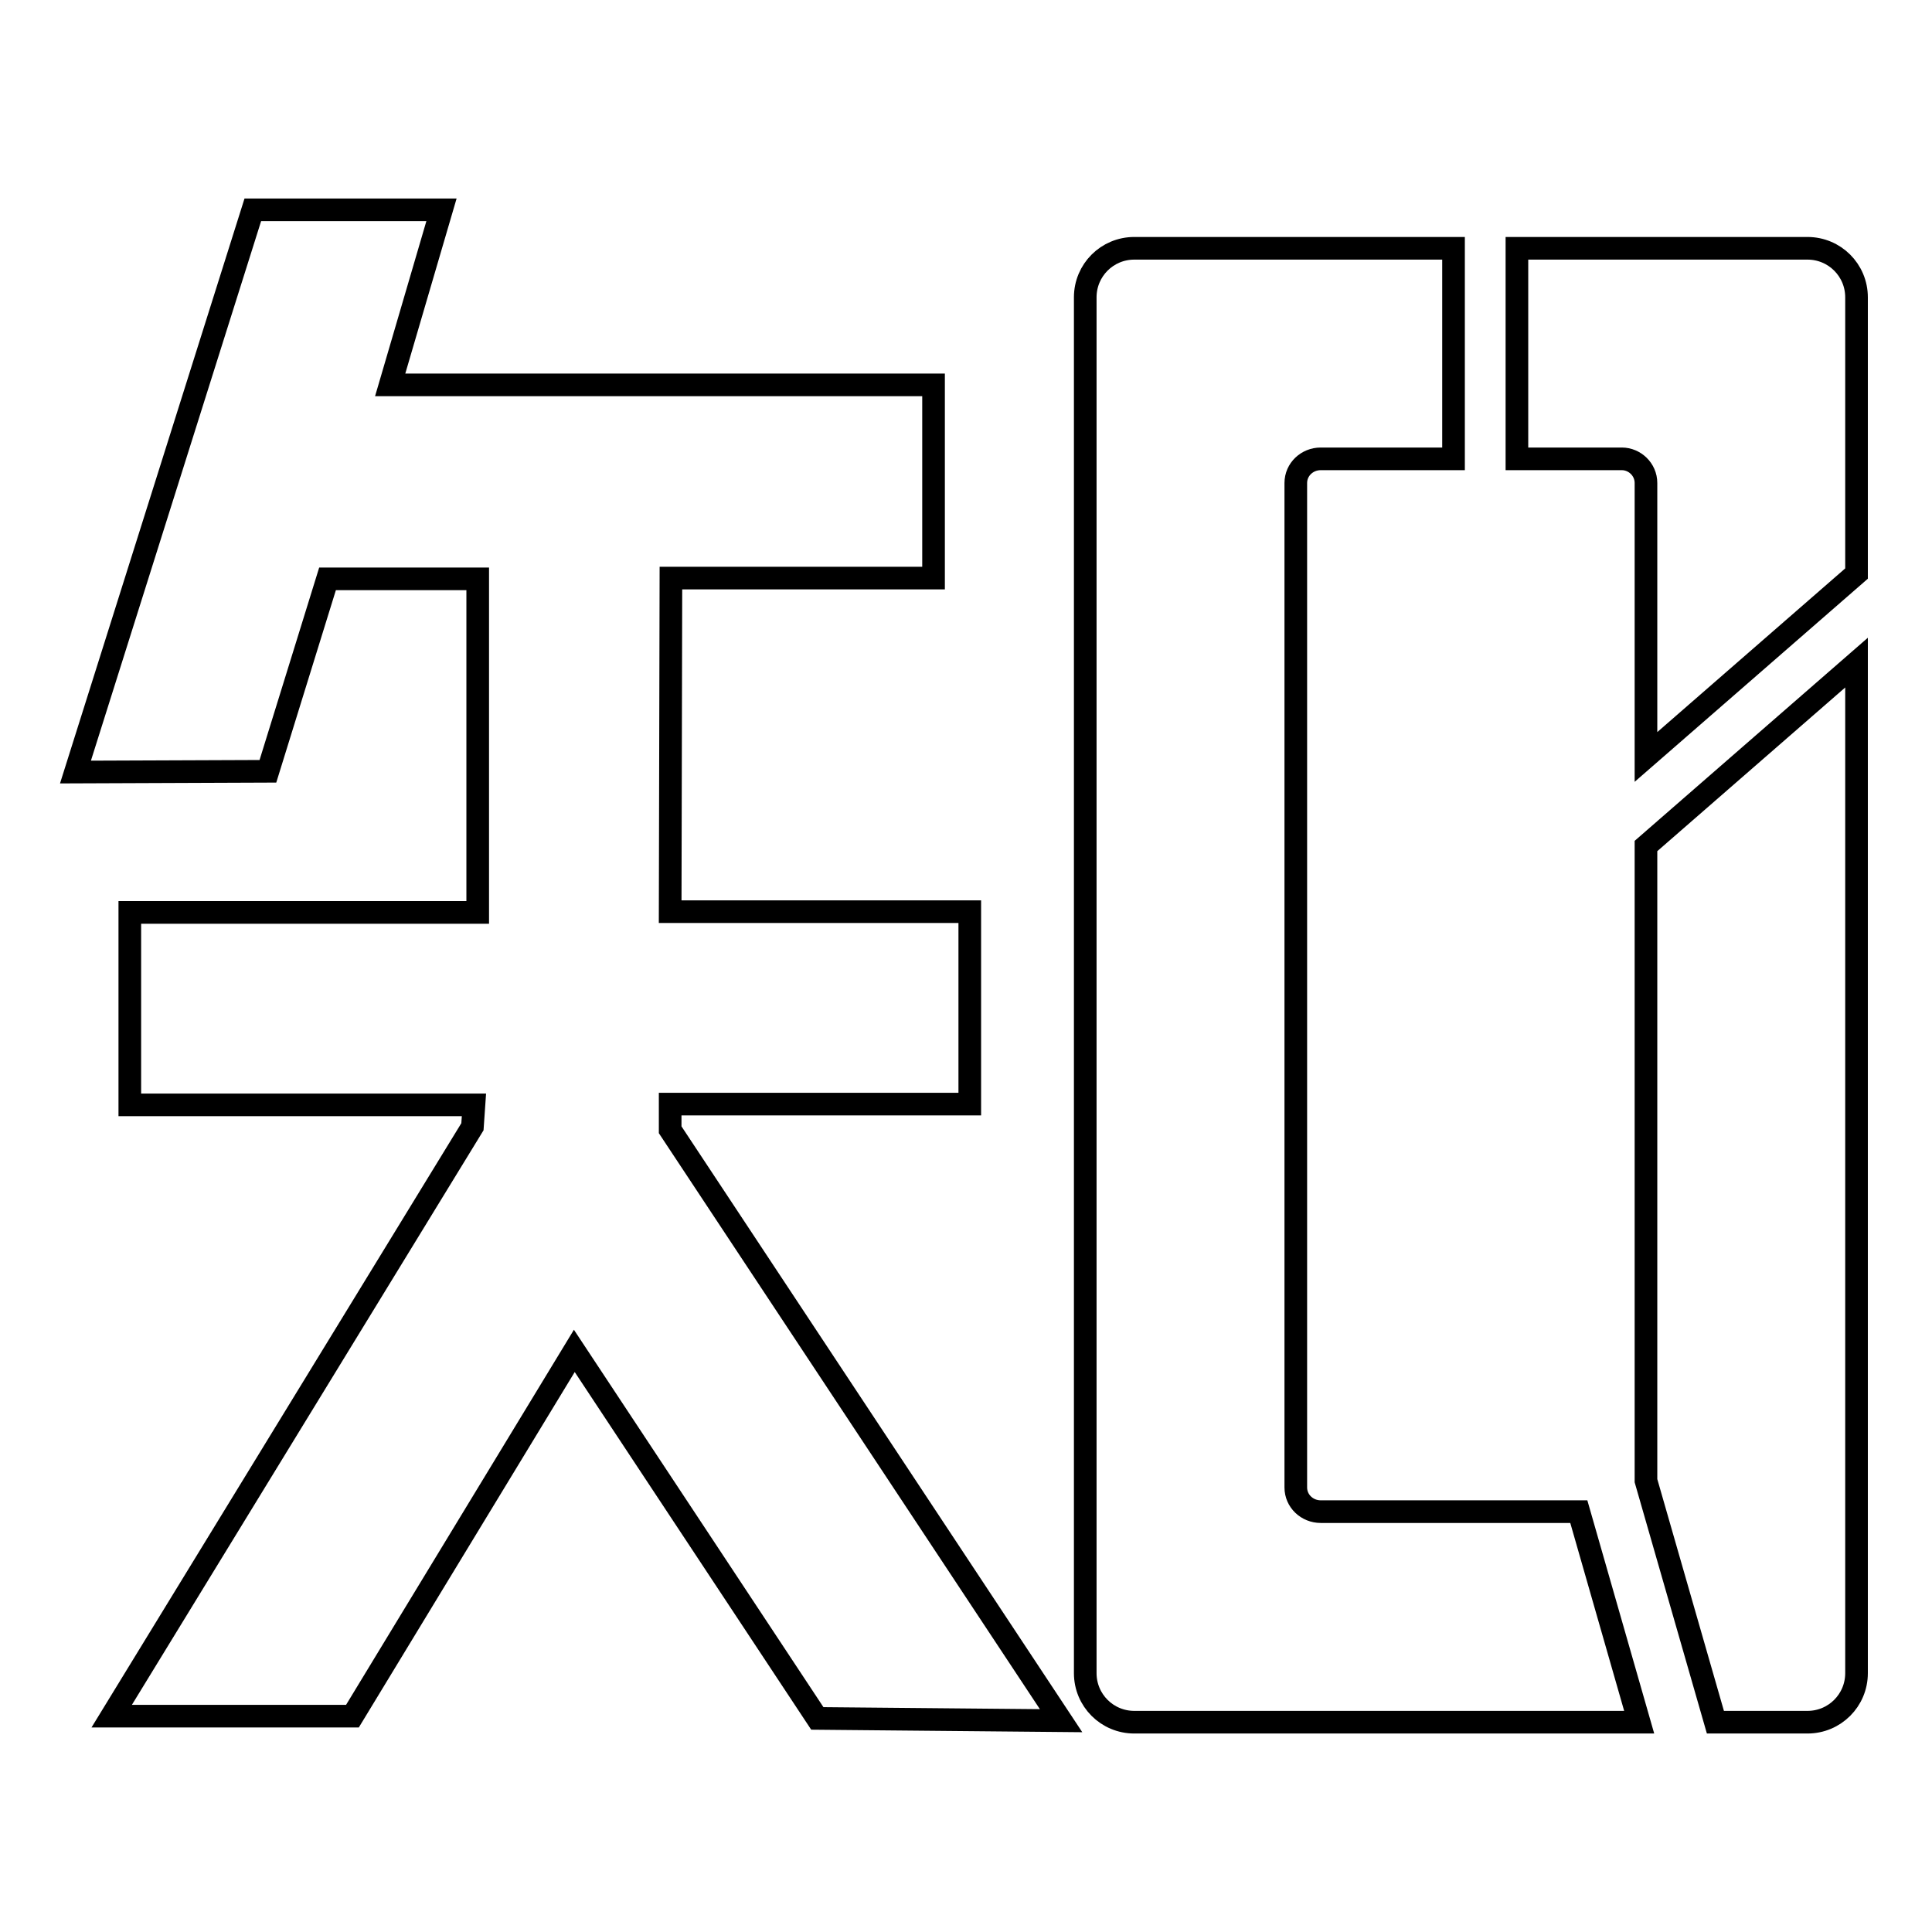
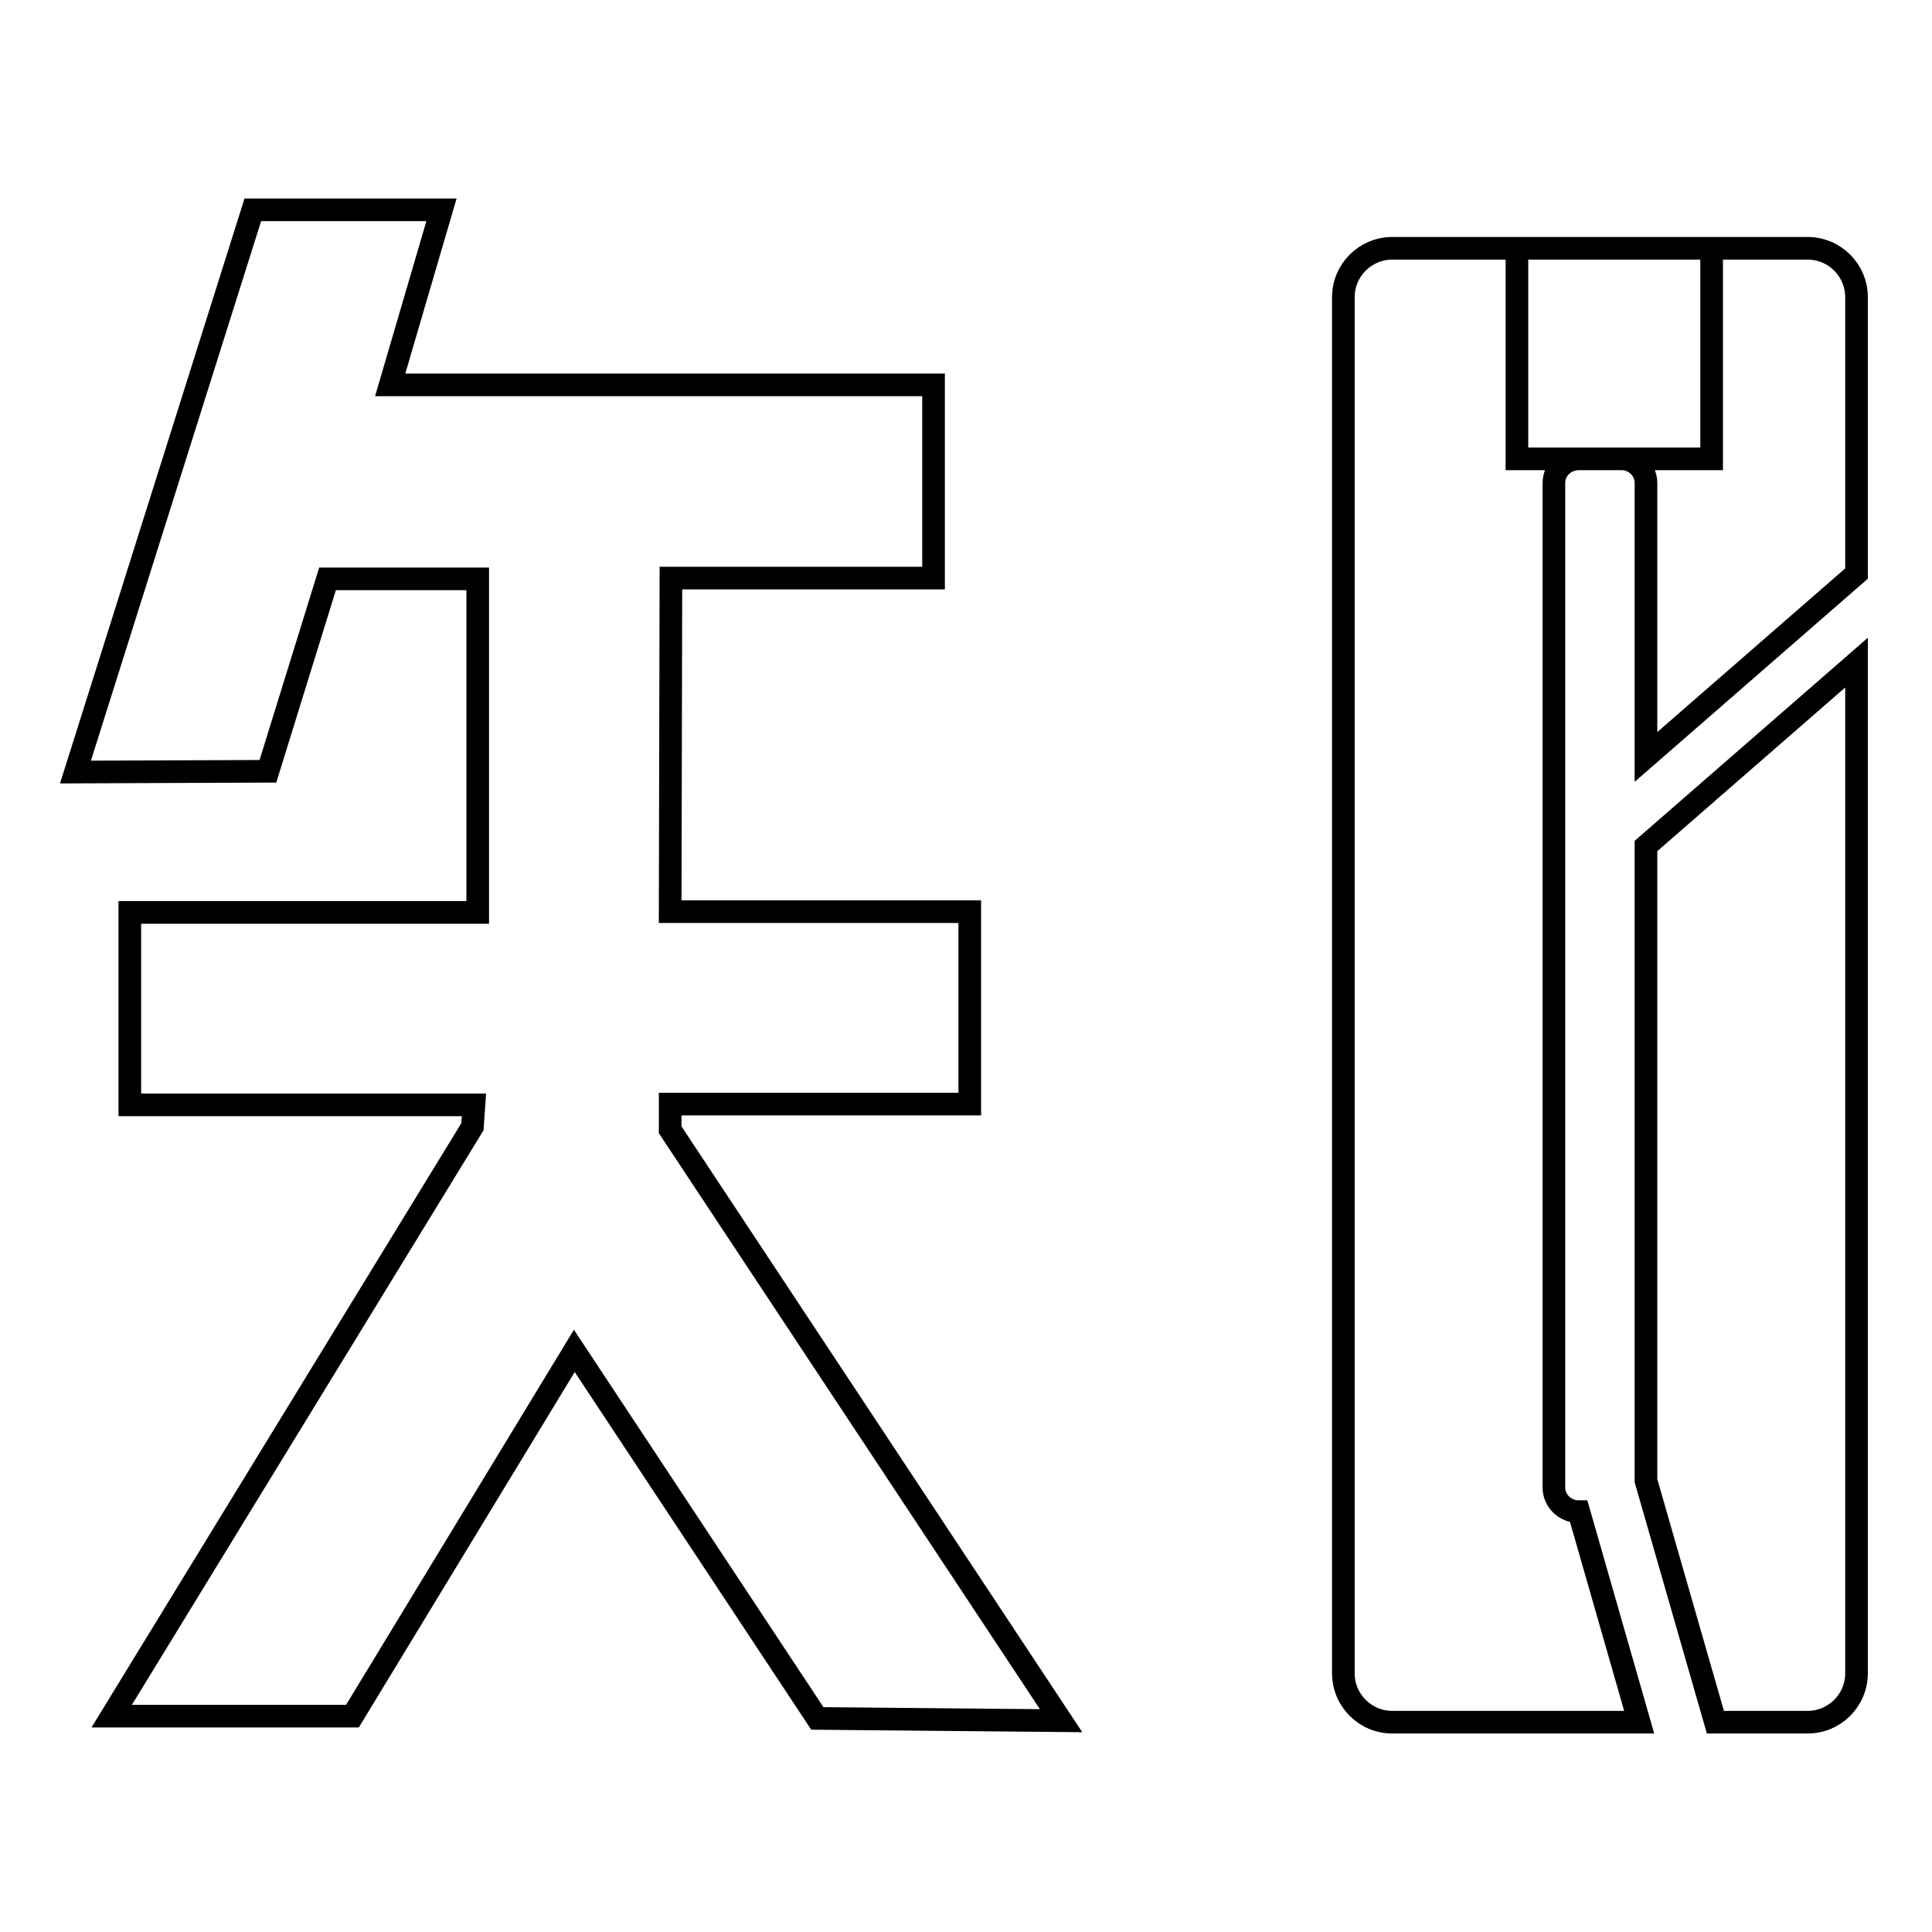
<svg xmlns="http://www.w3.org/2000/svg" version="1.1" x="0px" y="0px" viewBox="0 0 256 256" enable-background="new 0 0 256 256" xml:space="preserve">
  <g>
-     <path stroke-width="3" fill-opacity="0" stroke="#000000" d="M140.6,228l-32.3-0.3L76.1,179l-29.4,48.4H14.8l47.8-78.1l0.2-2.9H17.2v-25.5h46.1V76.7l-19.9,0l-7.9,25.5 L10,102.3l23.5-74.5h25L51.7,51l72,0v25.6H88.9l-0.1,44.2h39.7v25.5H88.8v3.4L140.6,228z M218.1,100.3V64c0-1.8-1.5-3.2-3.2-3.2 H201V32.9h38.5c3.6,0,6.5,2.9,6.5,6.5V76L218.1,100.3z M217.2,228.2l-8-27.9h-34.2c-1.8,0-3.3-1.4-3.3-3.2V64 c0-1.8,1.5-3.2,3.3-3.2h17.6V32.9h-42.3c-3.6,0-6.5,2.9-6.5,6.5v182.3c0,3.6,2.9,6.5,6.5,6.5L217.2,228.2L217.2,228.2z  M218.1,196.2v-84.1L246,87.8v133.9c0,3.6-2.9,6.5-6.5,6.5h-12.2L218.1,196.2z" />
+     <path stroke-width="3" fill-opacity="0" stroke="#000000" d="M140.6,228l-32.3-0.3L76.1,179l-29.4,48.4H14.8l47.8-78.1l0.2-2.9H17.2v-25.5h46.1V76.7l-19.9,0l-7.9,25.5 L10,102.3l23.5-74.5h25L51.7,51l72,0v25.6H88.9l-0.1,44.2h39.7v25.5H88.8v3.4L140.6,228z M218.1,100.3V64c0-1.8-1.5-3.2-3.2-3.2 H201V32.9h38.5c3.6,0,6.5,2.9,6.5,6.5V76L218.1,100.3z M217.2,228.2l-8-27.9c-1.8,0-3.3-1.4-3.3-3.2V64 c0-1.8,1.5-3.2,3.3-3.2h17.6V32.9h-42.3c-3.6,0-6.5,2.9-6.5,6.5v182.3c0,3.6,2.9,6.5,6.5,6.5L217.2,228.2L217.2,228.2z  M218.1,196.2v-84.1L246,87.8v133.9c0,3.6-2.9,6.5-6.5,6.5h-12.2L218.1,196.2z" />
  </g>
</svg>